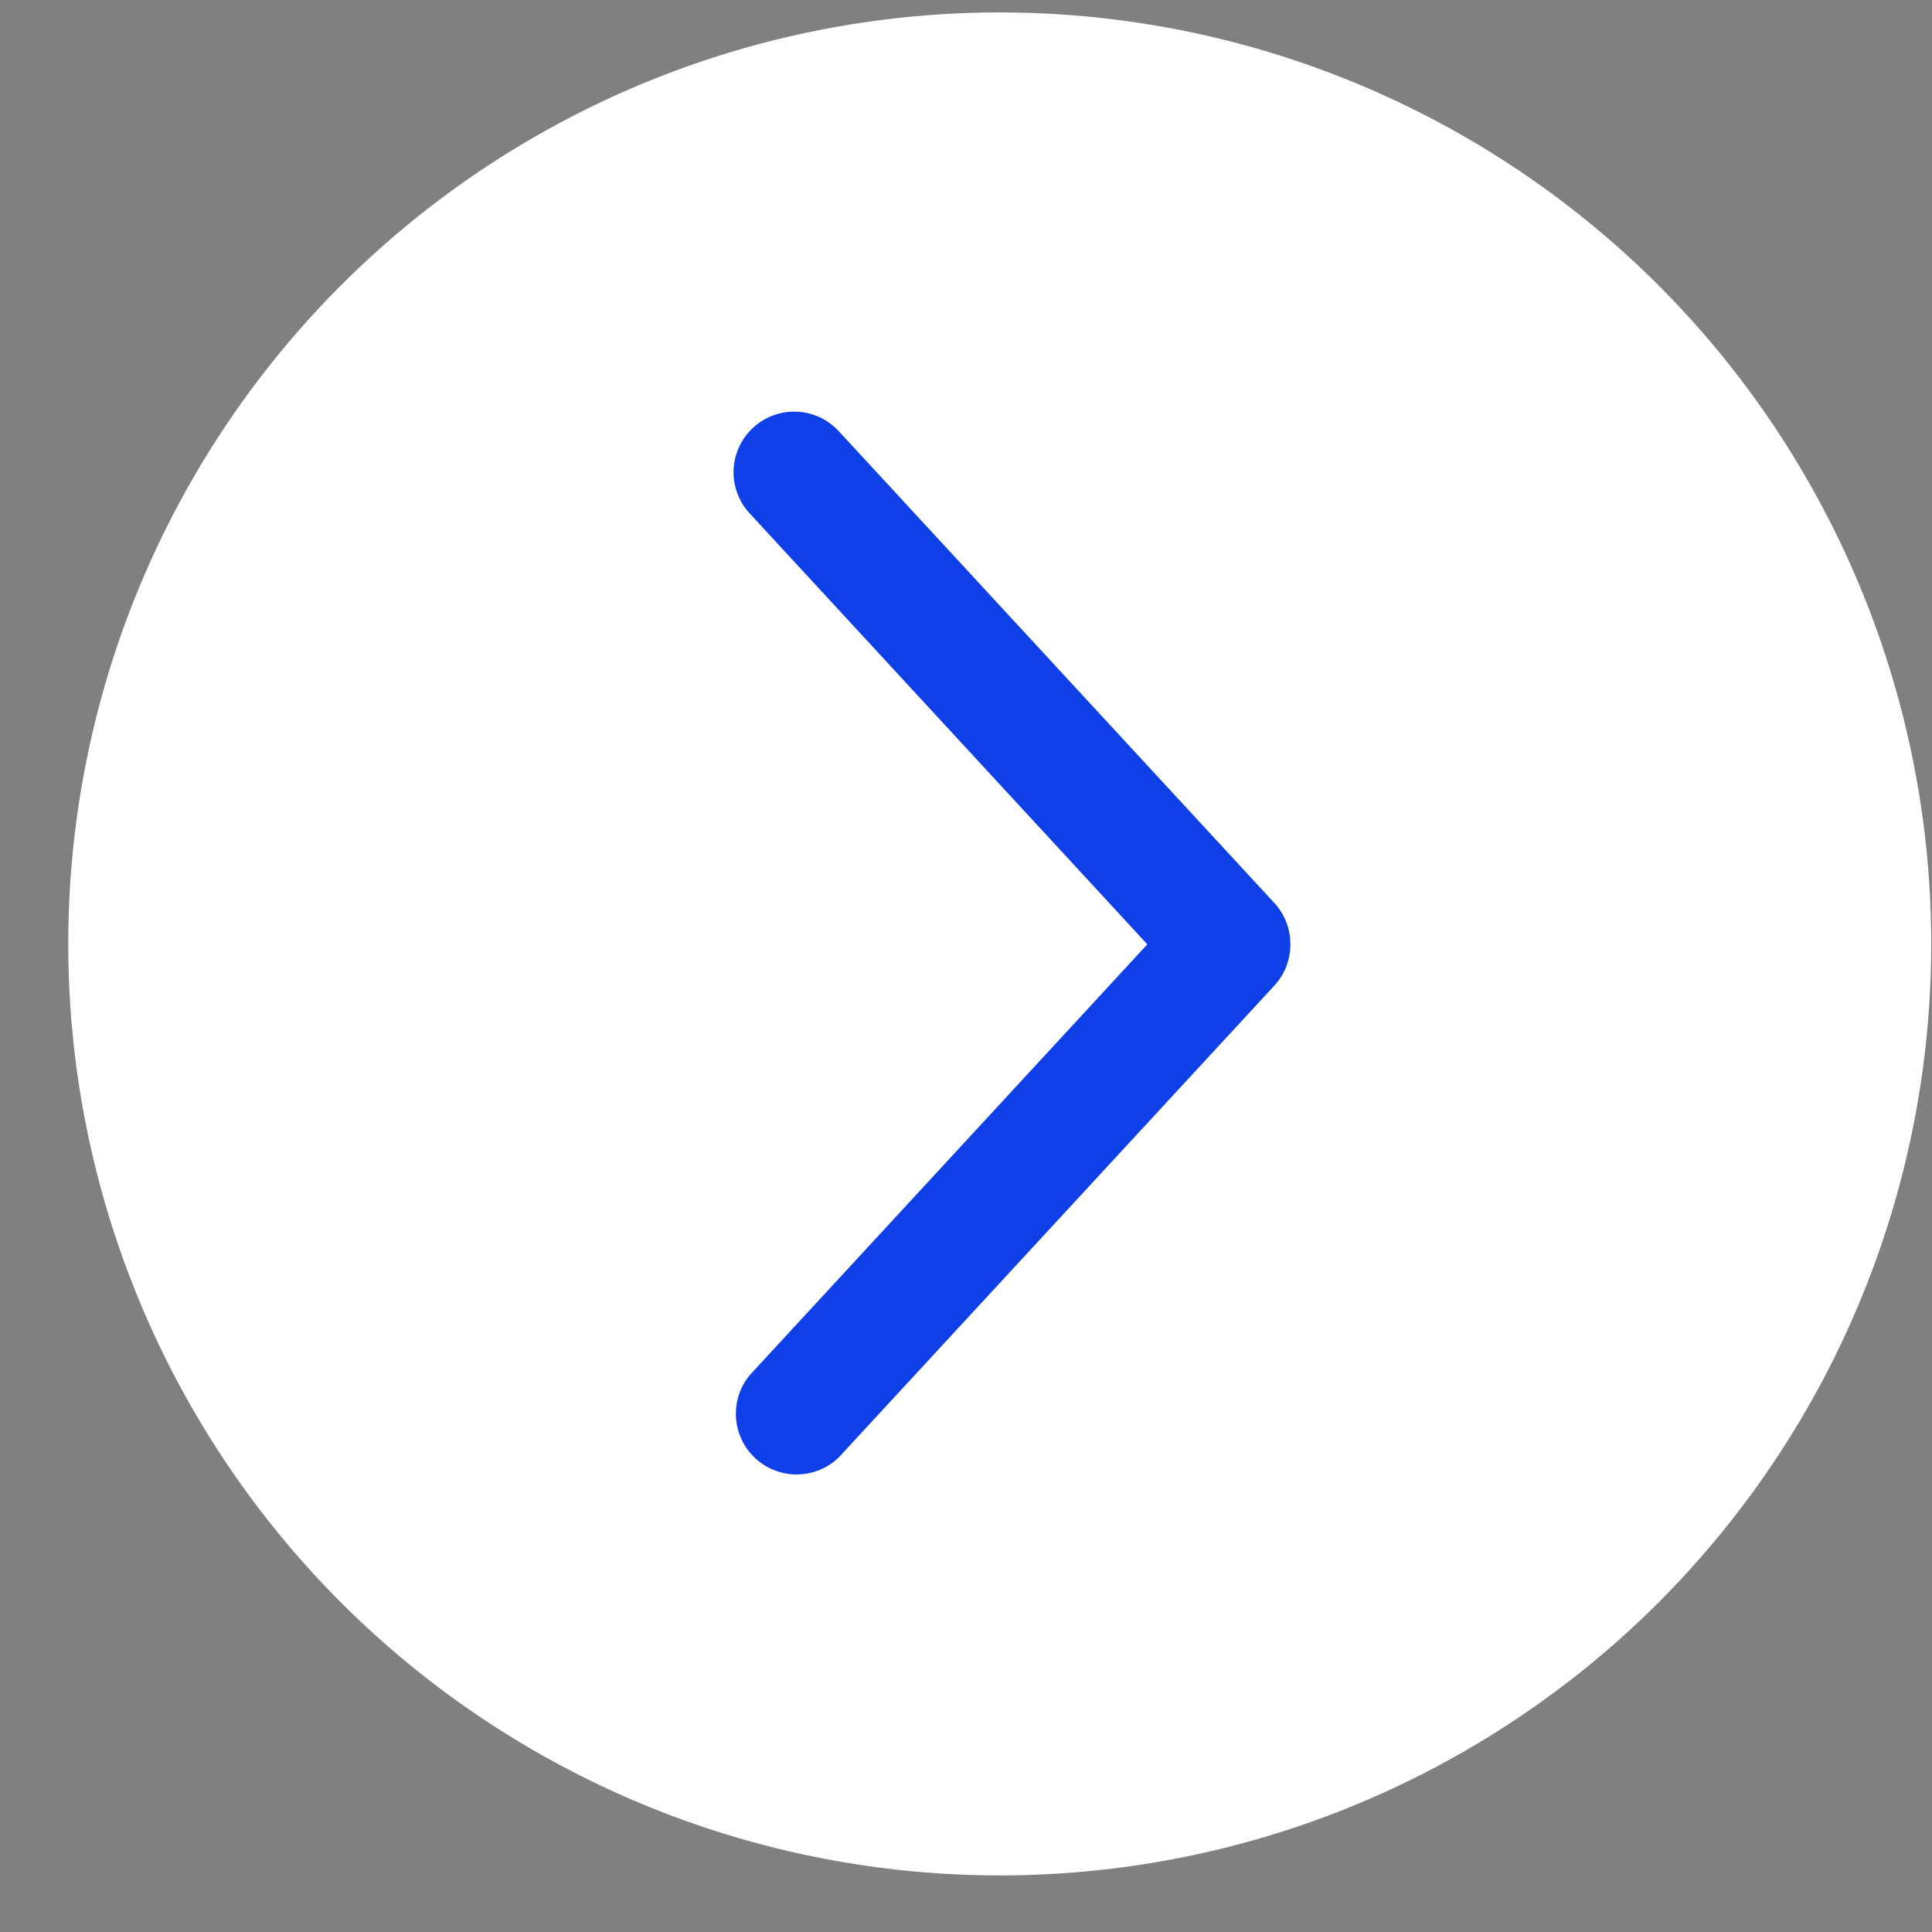
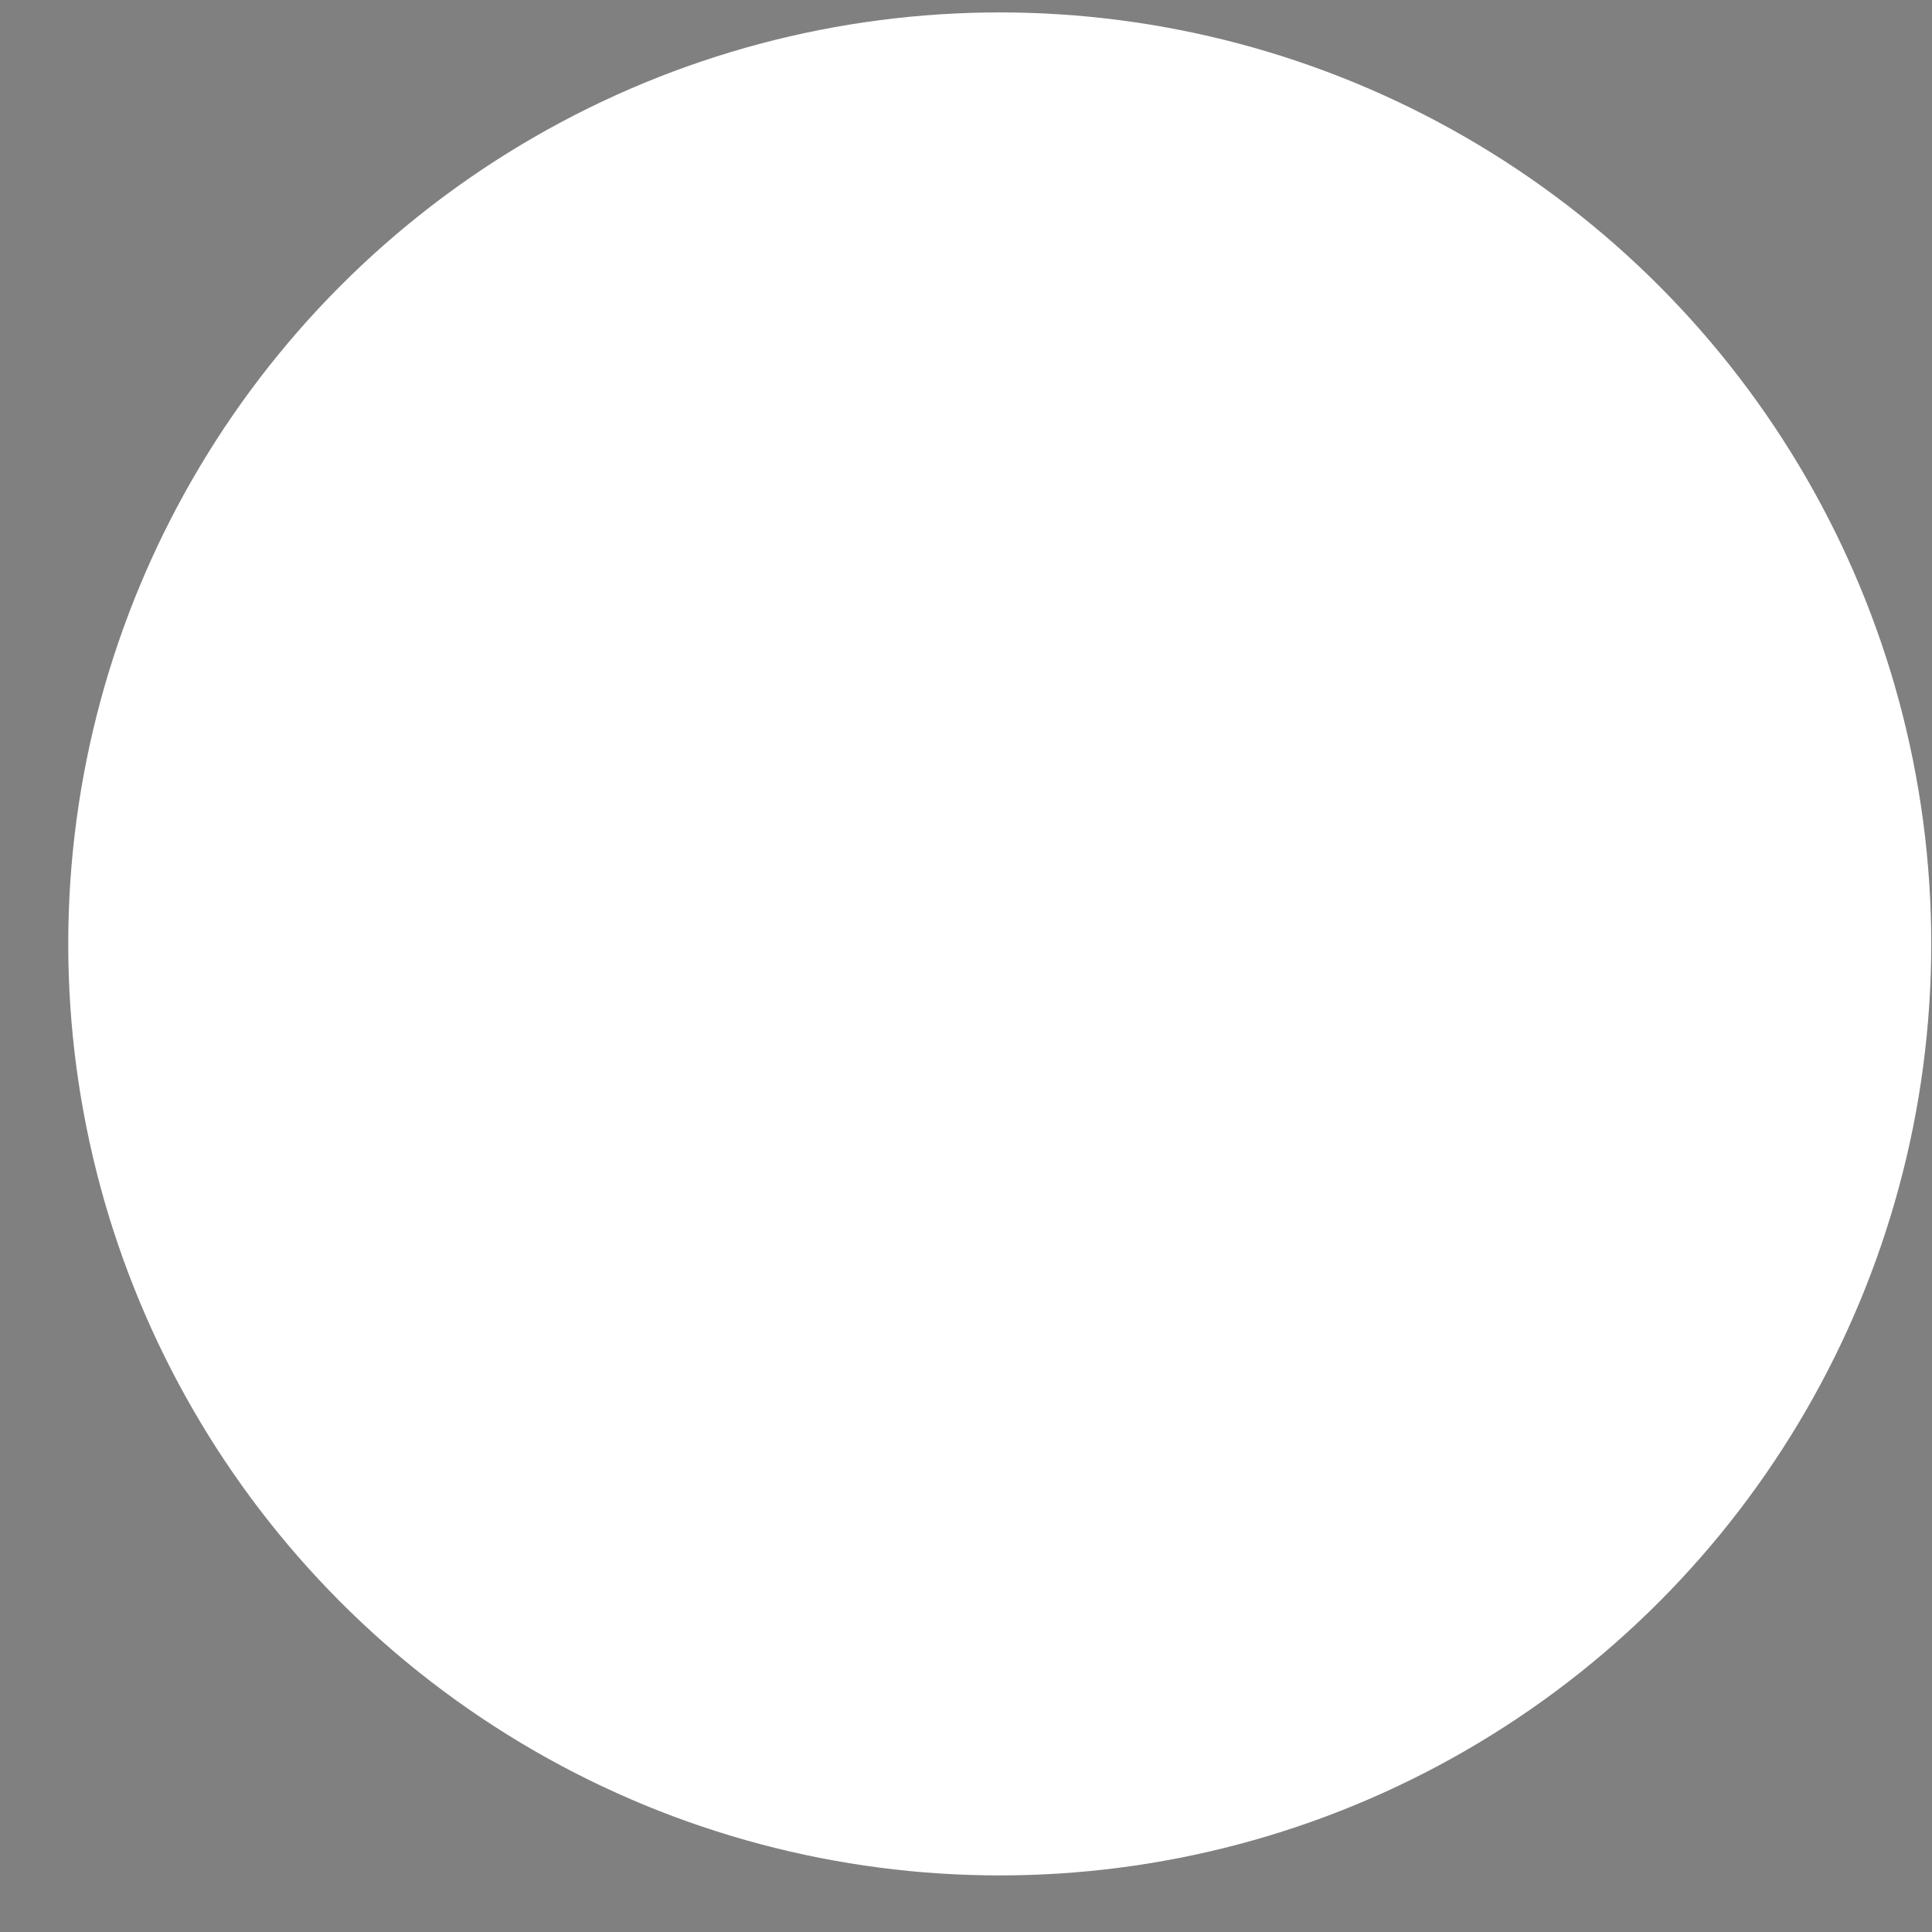
<svg xmlns="http://www.w3.org/2000/svg" width="28" height="28" fill="none">
  <rect width="100%" height="100%" fill="#808080" stroke="none" />
  <circle cx="14.489" cy="13.68" r="13.5" fill="#fff" />
-   <path d="M18.7 13.636a.877.877 0 00-.23-.548l-6.316-6.841a.878.878 0 10-1.288 1.195l5.762 6.244-5.762 6.243a.88.88 0 001.288 1.195l6.315-6.84a.876.876 0 00.23-.648z" fill="#0F3FE6" />
</svg>